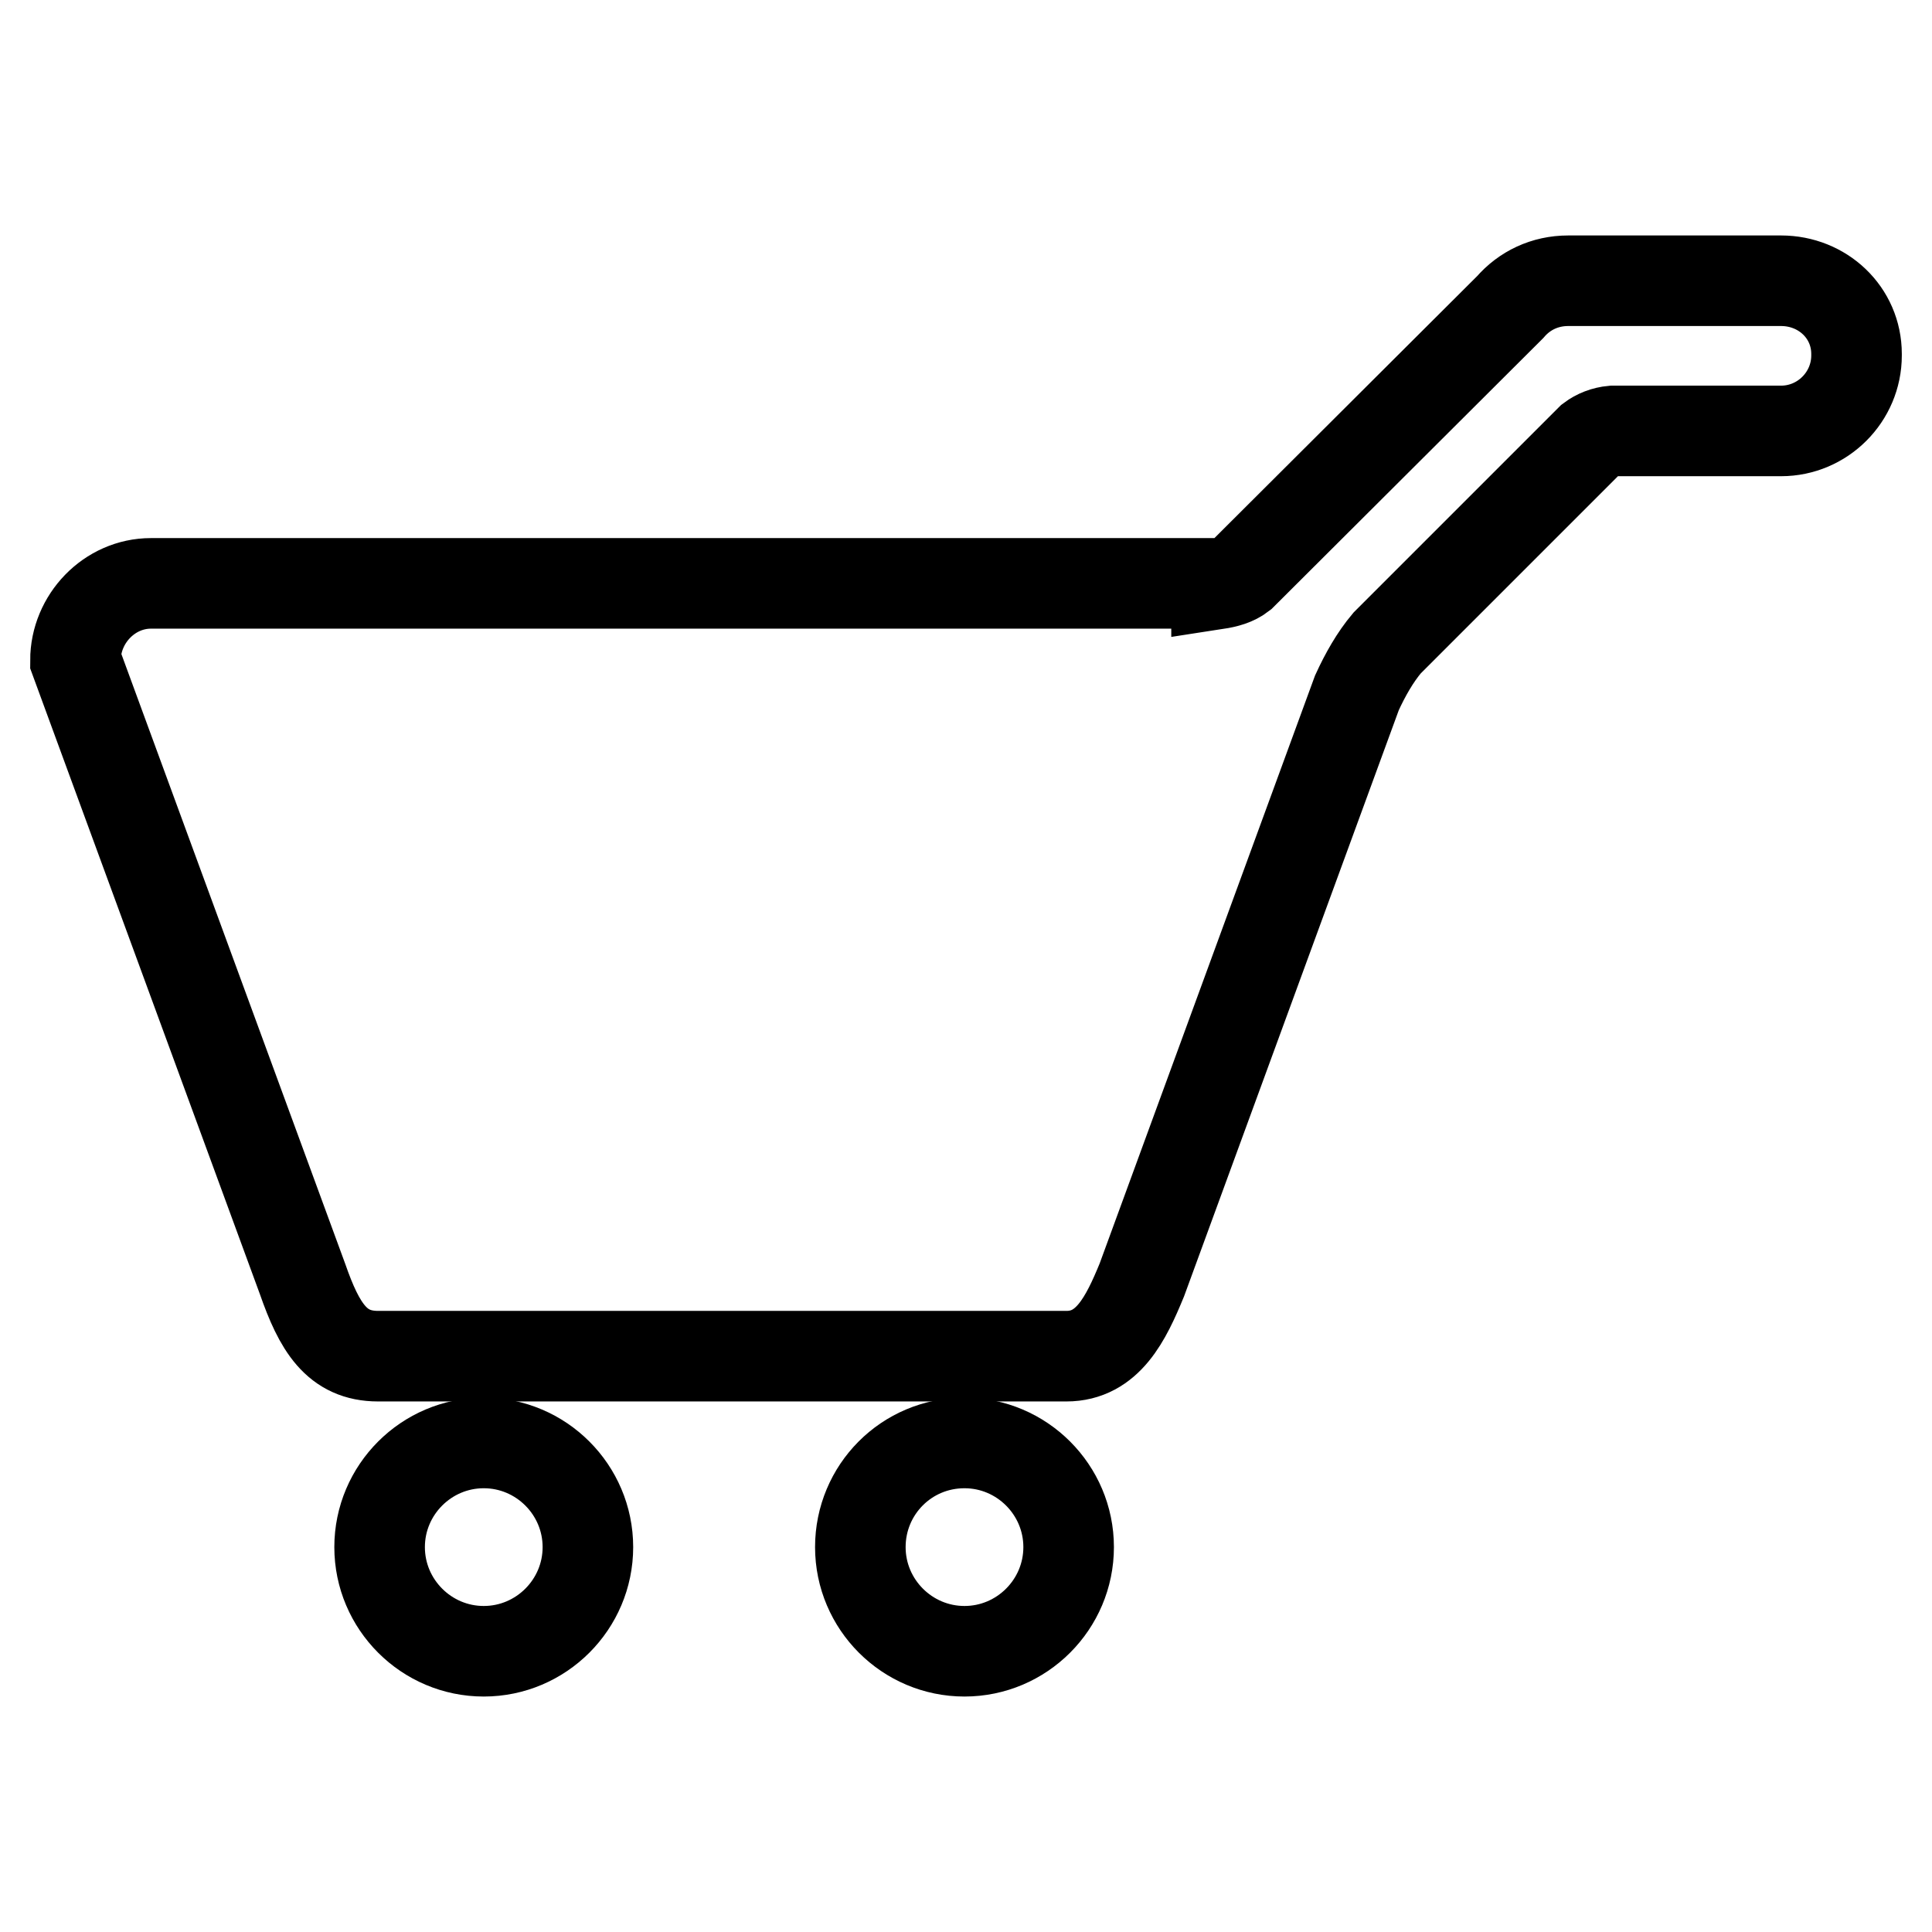
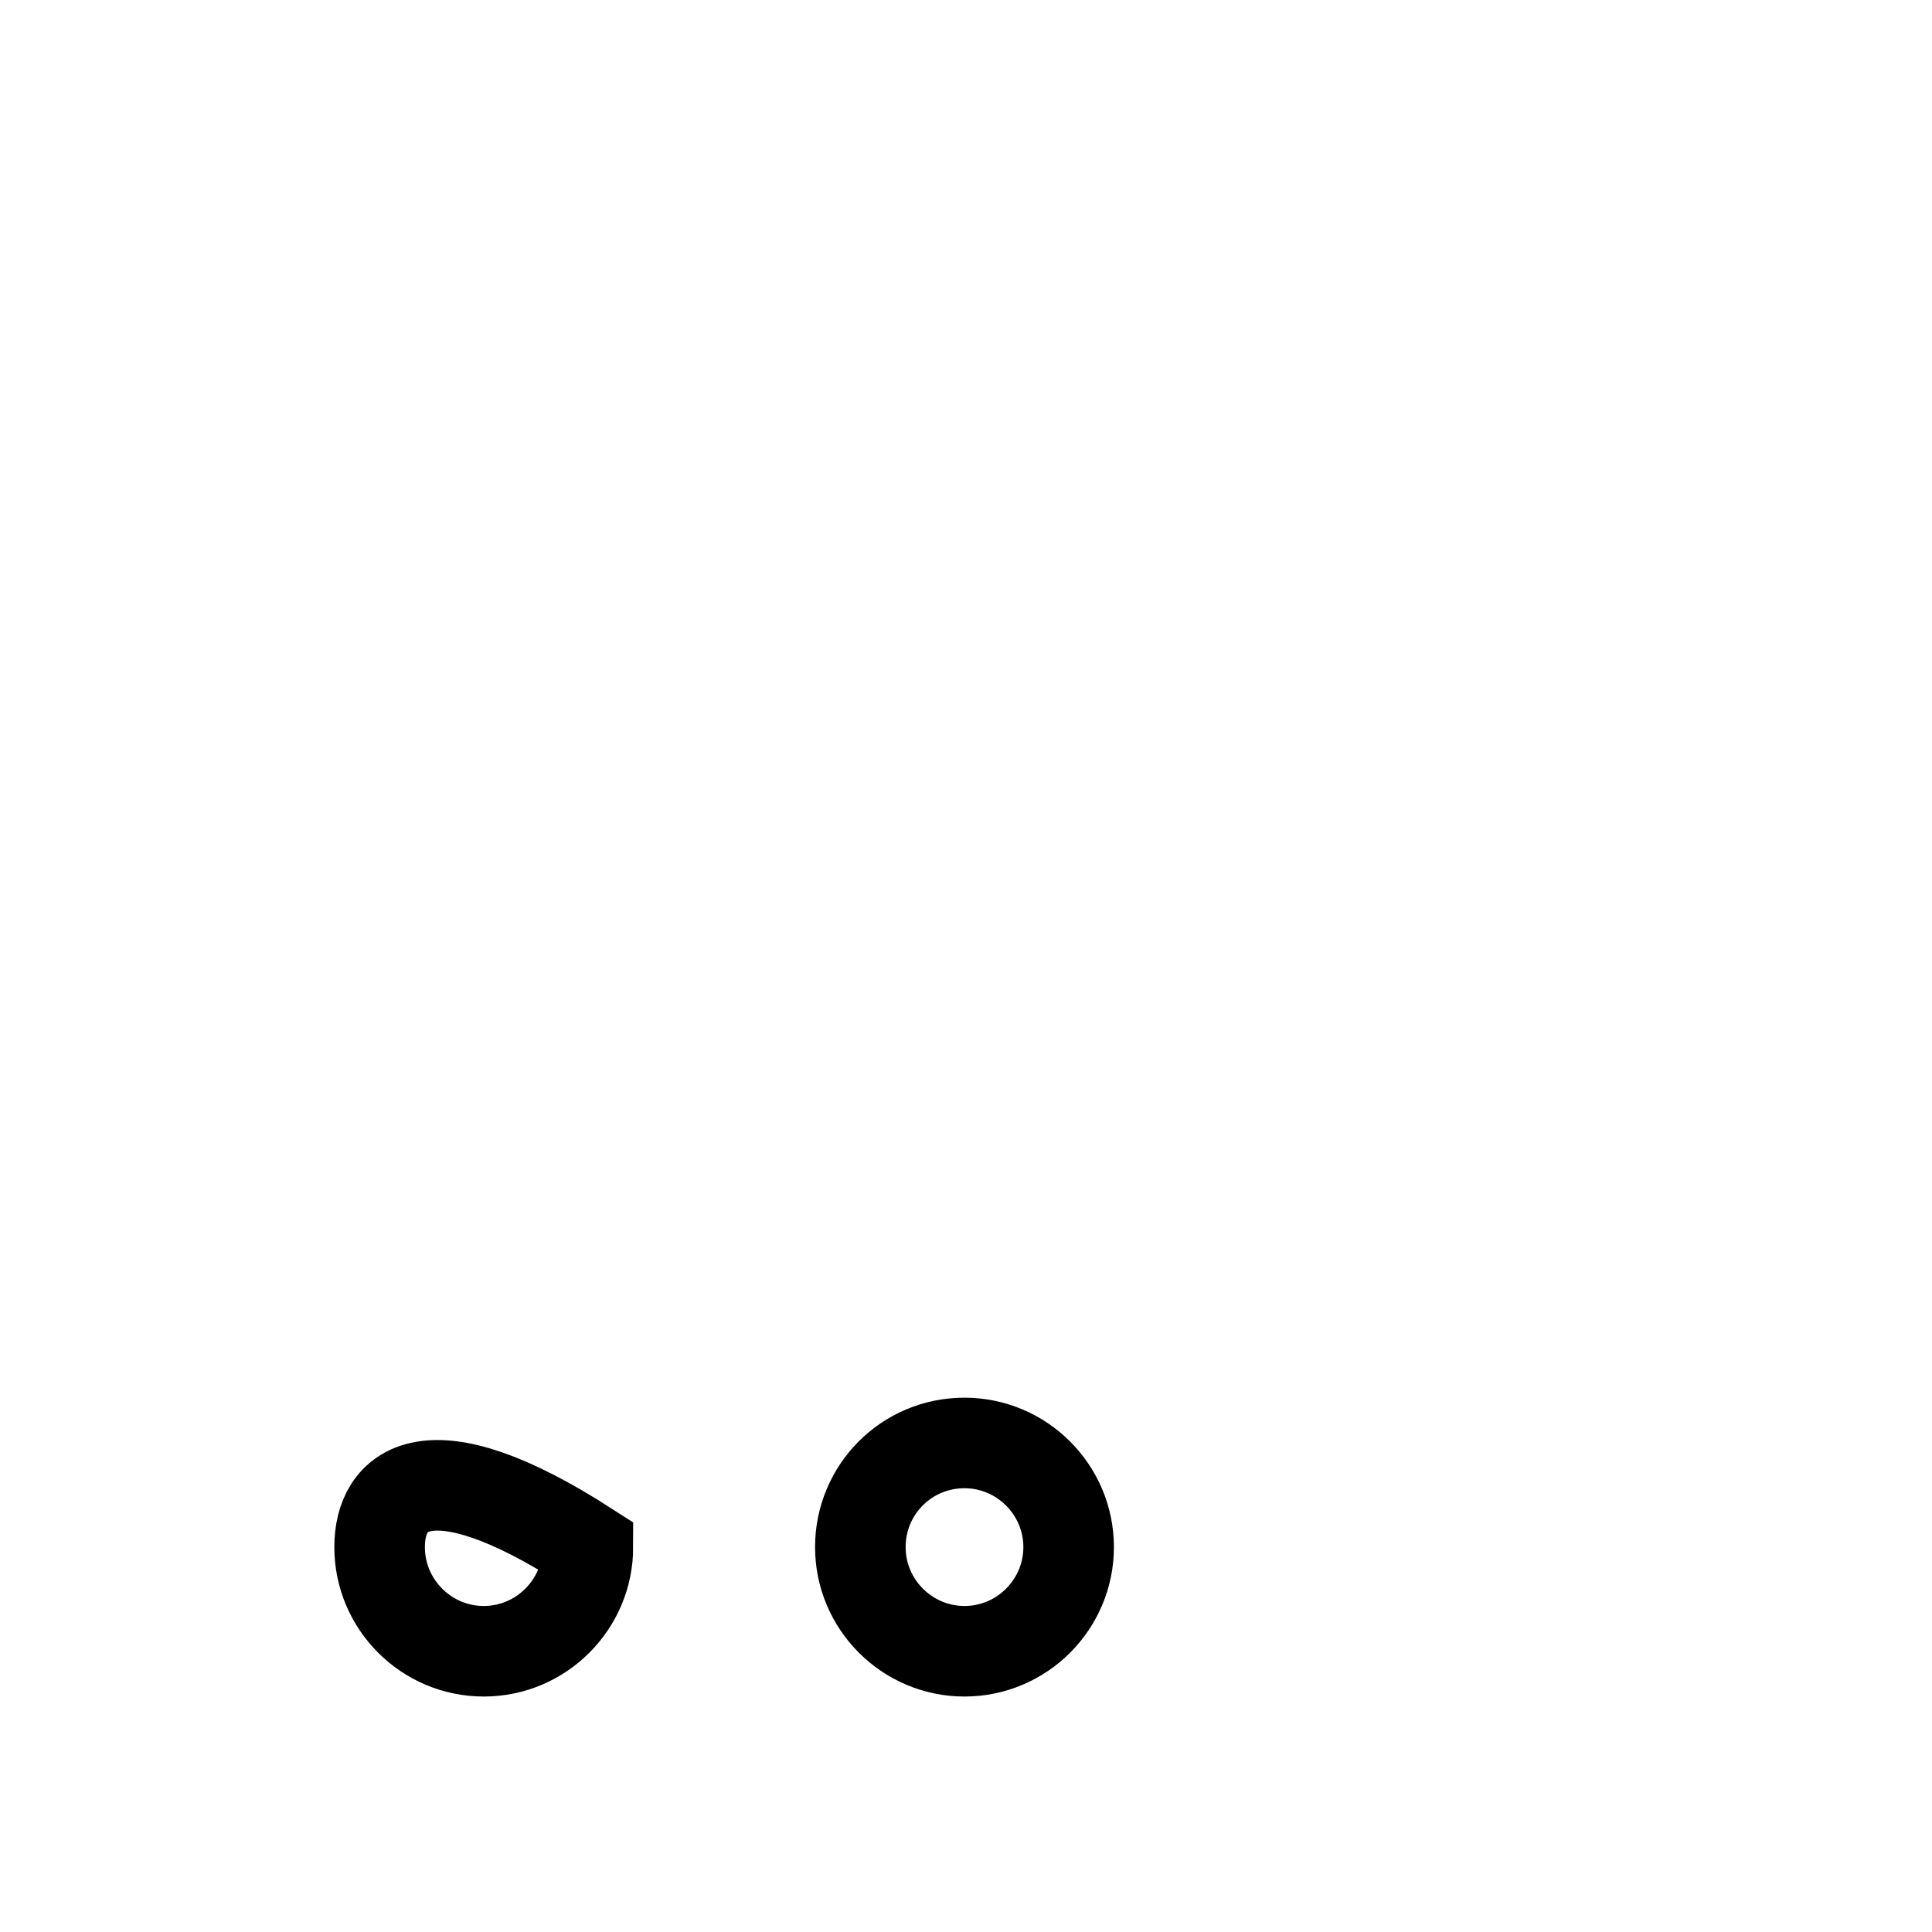
<svg xmlns="http://www.w3.org/2000/svg" version="1.1" x="0px" y="0px" viewBox="0 0 256 256" enable-background="new 0 0 256 256" xml:space="preserve">
  <g>
-     <path stroke-width="12" fill-opacity="0" stroke="#000000" d="M50.3,205c0,7.6,6.2,13.8,13.8,13.8c7.6,0,13.8-6.2,13.8-13.8c0,0,0,0,0,0c0-7.6-6.2-13.8-13.8-13.8 C56.5,191.2,50.3,197.4,50.3,205z" />
+     <path stroke-width="12" fill-opacity="0" stroke="#000000" d="M50.3,205c0,7.6,6.2,13.8,13.8,13.8c7.6,0,13.8-6.2,13.8-13.8c0,0,0,0,0,0C56.5,191.2,50.3,197.4,50.3,205z" />
    <path stroke-width="12" fill-opacity="0" stroke="#000000" d="M114,205c0,7.6,6.2,13.8,13.8,13.8c7.6,0,13.8-6.2,13.8-13.8c0,0,0,0,0,0c0-7.6-6.2-13.8-13.8-13.8 C120.1,191.2,114,197.4,114,205z" />
-     <path stroke-width="12" fill-opacity="0" stroke="#000000" d="M236,37.2h-28.2c-3.1,0-5.8,1.3-7.7,3.5l-35.6,35.5c0,0,0,0,0,0c-0.9,0.7-2,1-3.3,1.2c0,0,0-0.1,0-0.1H20 c-5.5,0-10,4.7-10,10.2l30.1,82c2.2,6.3,4.5,10.2,10,10.2h91.2c5.5,0,7.9-5,10-10.1l28.5-77.8c1.1-2.4,2.4-4.7,4-6.6l27-27 c0,0,0,0,0,0c0.8-0.6,1.8-1,2.9-1.1c0,0,0,0,0,0H236c5.5,0,10-4.5,10-10v-0.2C246,41.4,241.5,37.2,236,37.2z" />
  </g>
</svg>